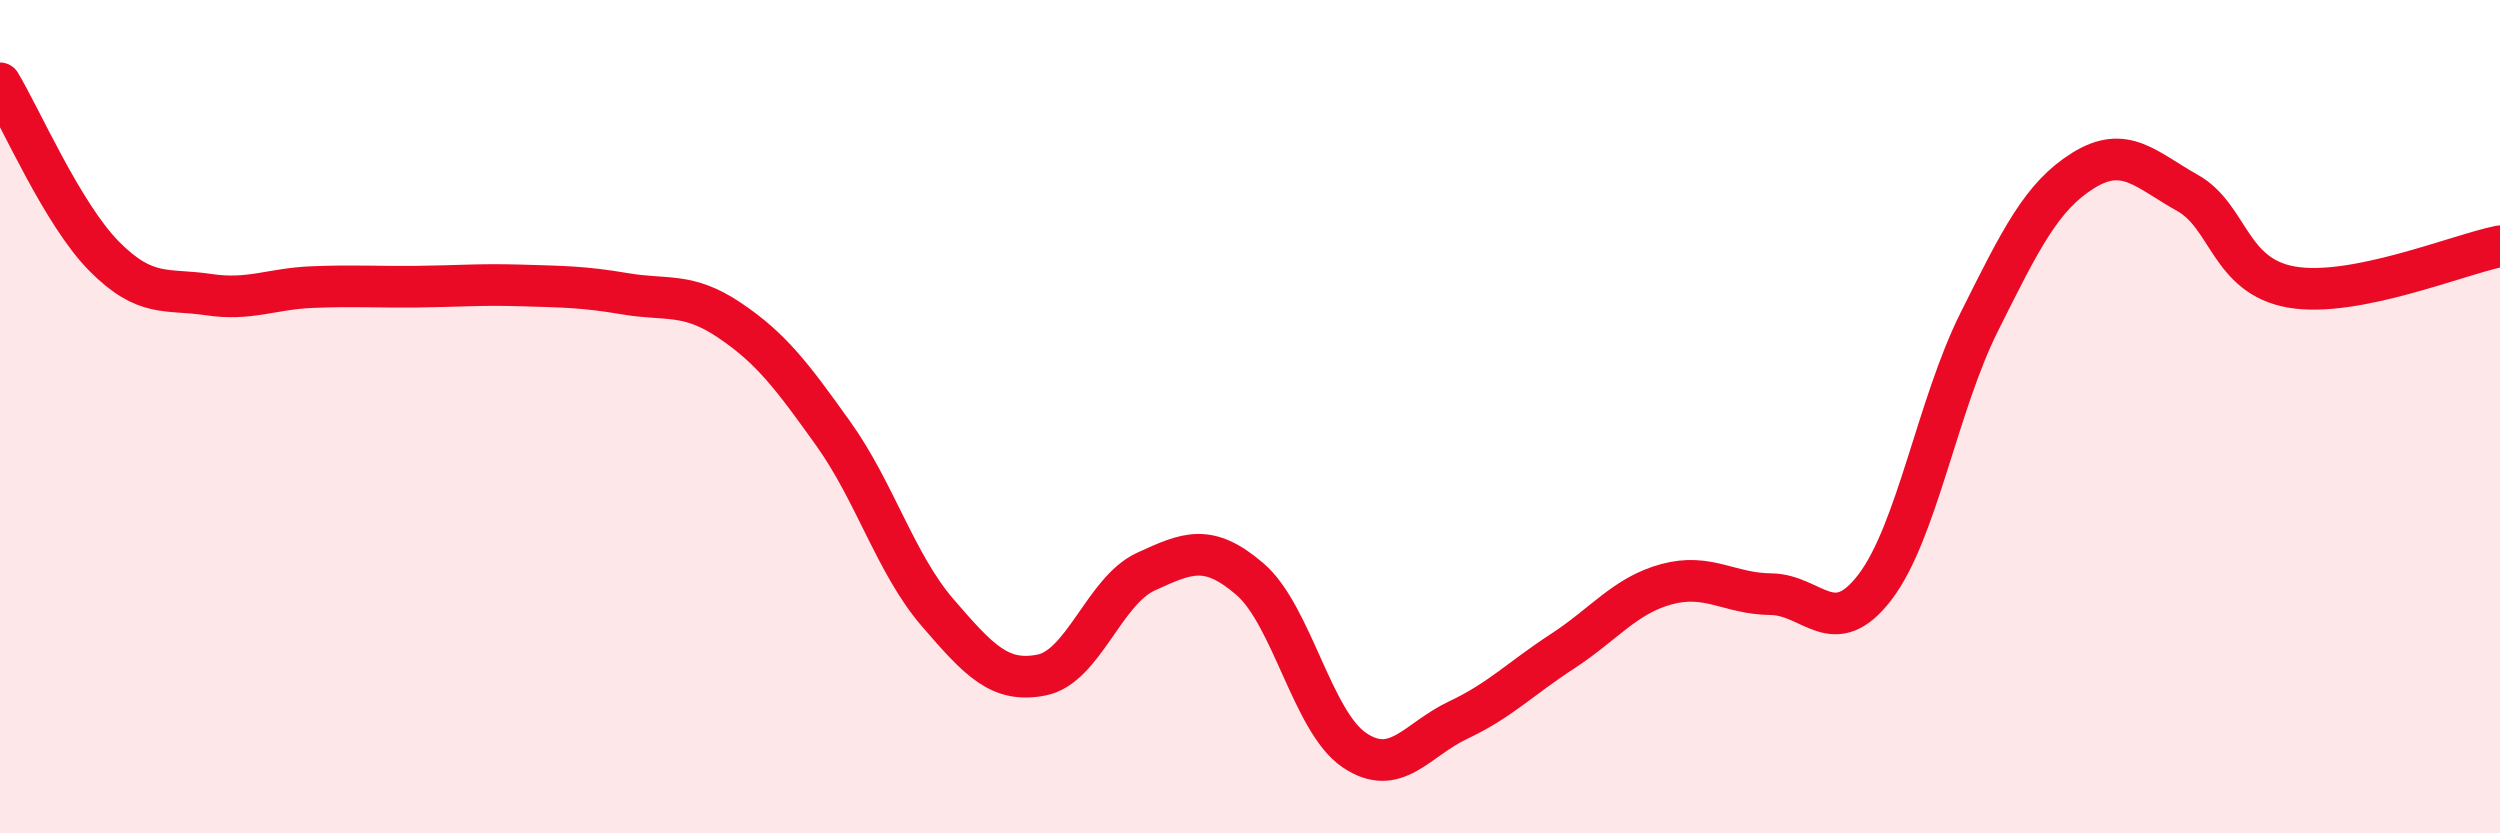
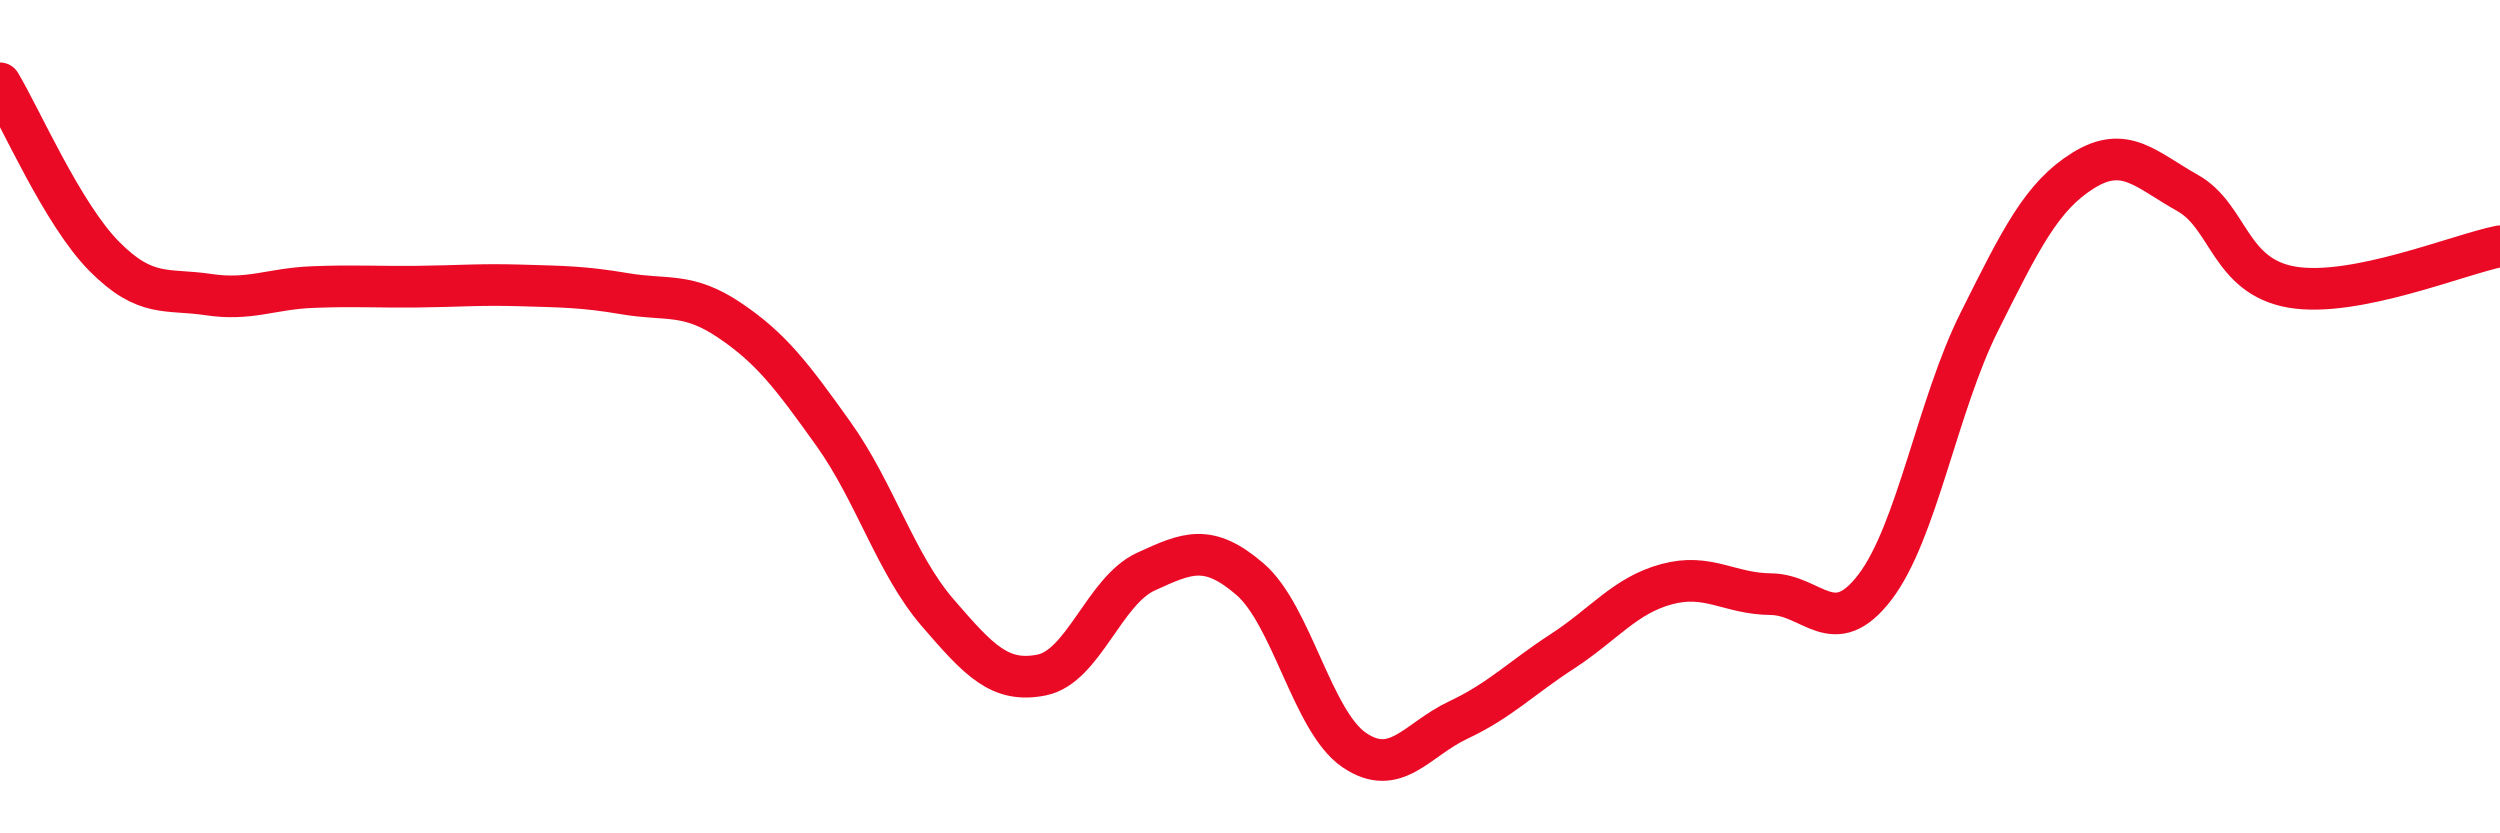
<svg xmlns="http://www.w3.org/2000/svg" width="60" height="20" viewBox="0 0 60 20">
-   <path d="M 0,2 C 0.5,2.83 1.5,5.14 2.5,6.15 C 3.5,7.16 4,6.92 5,7.07 C 6,7.22 6.5,6.93 7.5,6.89 C 8.5,6.85 9,6.89 10,6.88 C 11,6.87 11.5,6.82 12.5,6.85 C 13.5,6.88 14,6.88 15,7.05 C 16,7.22 16.5,7.01 17.5,7.68 C 18.5,8.35 19,9.01 20,10.41 C 21,11.81 21.5,13.54 22.5,14.7 C 23.5,15.86 24,16.4 25,16.2 C 26,16 26.5,14.18 27.5,13.72 C 28.5,13.26 29,13.04 30,13.9 C 31,14.76 31.5,17.32 32.5,18 C 33.5,18.68 34,17.75 35,17.28 C 36,16.81 36.5,16.28 37.5,15.63 C 38.5,14.98 39,14.29 40,14.02 C 41,13.75 41.5,14.25 42.5,14.26 C 43.5,14.27 44,15.4 45,14.09 C 46,12.78 46.5,9.73 47.5,7.73 C 48.5,5.73 49,4.71 50,4.09 C 51,3.47 51.5,4.07 52.5,4.63 C 53.5,5.19 53.5,6.63 55,6.89 C 56.5,7.15 59,6.11 60,5.91L60 20L0 20Z" fill="#EB0A25" opacity="0.1" stroke-linecap="round" stroke-linejoin="round" />
  <path d="M 0,2 C 0.5,2.83 1.5,5.14 2.5,6.15 C 3.5,7.16 4,6.92 5,7.07 C 6,7.22 6.5,6.93 7.5,6.89 C 8.5,6.85 9,6.89 10,6.88 C 11,6.87 11.5,6.82 12.5,6.85 C 13.5,6.88 14,6.88 15,7.05 C 16,7.22 16.5,7.01 17.5,7.68 C 18.5,8.35 19,9.01 20,10.41 C 21,11.81 21.5,13.54 22.5,14.7 C 23.5,15.86 24,16.4 25,16.2 C 26,16 26.5,14.18 27.5,13.72 C 28.5,13.26 29,13.04 30,13.9 C 31,14.76 31.5,17.32 32.5,18 C 33.5,18.68 34,17.75 35,17.28 C 36,16.81 36.5,16.28 37.5,15.63 C 38.5,14.98 39,14.29 40,14.02 C 41,13.75 41.5,14.25 42.5,14.26 C 43.5,14.27 44,15.4 45,14.09 C 46,12.78 46.5,9.73 47.5,7.73 C 48.5,5.73 49,4.71 50,4.09 C 51,3.47 51.5,4.07 52.5,4.63 C 53.5,5.19 53.5,6.63 55,6.89 C 56.5,7.15 59,6.11 60,5.91" stroke="#EB0A25" stroke-width="1" fill="none" stroke-linecap="round" stroke-linejoin="round" />
</svg>